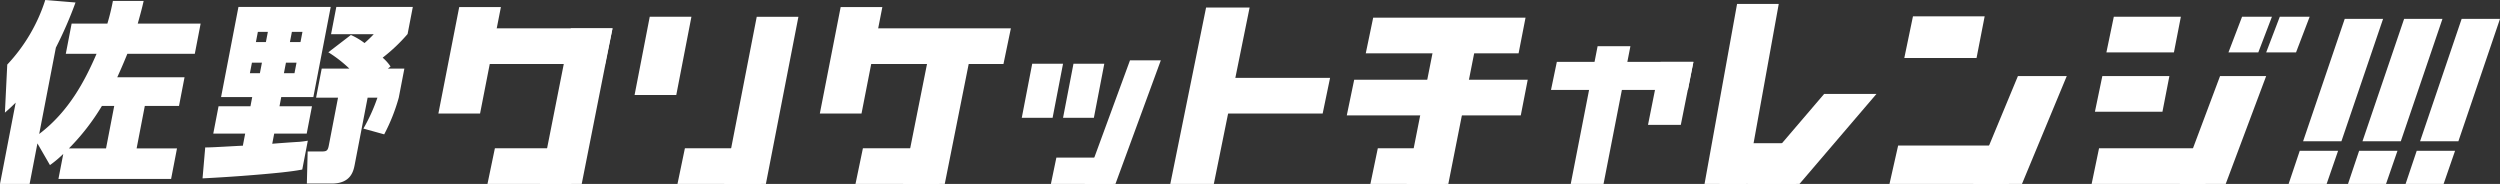
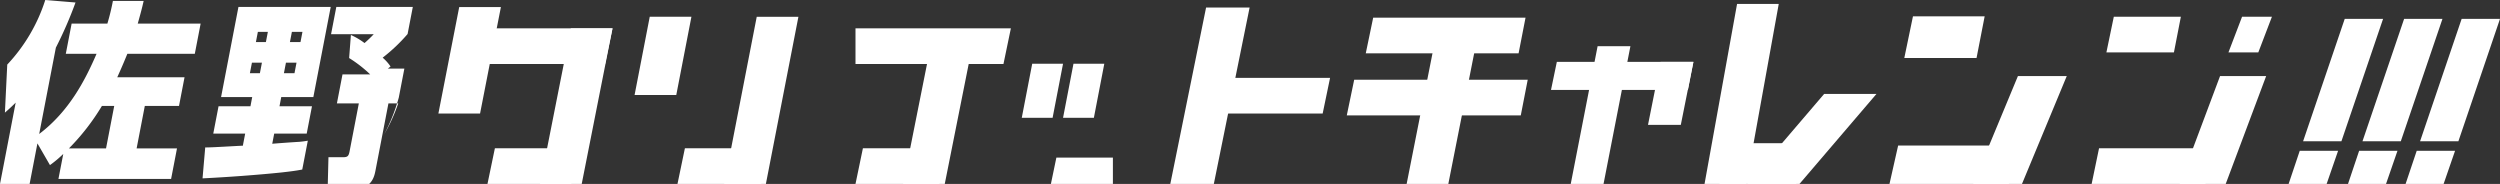
<svg xmlns="http://www.w3.org/2000/svg" width="570.175" height="41.953" viewBox="0 0 570.175 41.953">
  <rect x="0" y="0" width="570.175" height="41.953" fill="#333333" stroke="none" />
  <g id="グループ_208" data-name="グループ 208" transform="translate(-277.972 -223.027)">
    <g id="グループ_197" data-name="グループ 197">
      <g id="グループ_195" data-name="グループ 195">
        <g id="グループ_190" data-name="グループ 190">
          <path id="パス_1" data-name="パス 1" d="M387.46,248.925h-9.506l4.753-24.293h9.506Z" fill="#fff" />
          <path id="パス_2" data-name="パス 2" d="M410.644,264.98h-9.506l7.024-35.489h9.506Z" fill="#fff" />
          <path id="パス_3" data-name="パス 3" d="M415.978,237.624H386.087v-8.133h31.581Z" fill="#fff" />
          <path id="パス_4" data-name="パス 4" d="M390.84,256.847h17.428v8.133H389.15Z" fill="#fff" />
        </g>
        <g id="グループ_191" data-name="グループ 191">
-           <path id="パス_5" data-name="パス 5" d="M532.372,264.98h-7.031l10.351-28.2h7.031Z" fill="#fff" />
          <path id="パス_6" data-name="パス 6" d="M518.9,258.965h12.89v6.015h-14.14Z" fill="#fff" />
          <path id="パス_7" data-name="パス 7" d="M518.037,249.9h-7.031l2.383-12.343h7.031Z" fill="#fff" />
          <path id="パス_8" data-name="パス 8" d="M527.451,249.9H520.42L522.8,237.56h7.031Z" fill="#fff" />
        </g>
        <g id="グループ_192" data-name="グループ 192">
-           <path id="パス_9" data-name="パス 9" d="M474.457,248.925h-9.506l4.753-24.293h9.506Z" fill="#fff" />
          <path id="パス_10" data-name="パス 10" d="M493.443,264.98h-9.506l6.522-32.69h9.506Z" fill="#fff" />
          <path id="パス_11" data-name="パス 11" d="M506.832,237.624H473.084v-8.133h35.438Z" fill="#fff" />
          <path id="パス_12" data-name="パス 12" d="M474.774,256.847H492.2v8.133H473.084Z" fill="#fff" />
        </g>
        <g id="グループ_193" data-name="グループ 193">
          <path id="パス_13" data-name="パス 13" d="M554.809,264.98h-9.927l8.163-40.242h9.928Z" fill="#fff" />
          <path id="パス_14" data-name="パス 14" d="M579.631,248.925H554.916v-8.133h26.405Z" fill="#fff" />
        </g>
        <g id="グループ_194" data-name="グループ 194">
          <path id="パス_15" data-name="パス 15" d="M432.209,244.7H422.7l3.459-17.85h9.506Z" fill="#fff" />
          <path id="パス_16" data-name="パス 16" d="M452.647,264.98h-9.506l7.42-38.129h9.506Z" fill="#fff" />
          <path id="パス_17" data-name="パス 17" d="M434.176,256.847H451.6v8.133H432.486Z" fill="#fff" />
        </g>
      </g>
      <g id="グループ_196" data-name="グループ 196">
        <path id="パス_18" data-name="パス 18" d="M286.507,255.73l-1.784,9.25h-6.751l3.575-18.544c-.757.745-1.245,1.228-2.456,2.28l.535-10.96a38.618,38.618,0,0,0,8.67-14.729l6.9.569a91.344,91.344,0,0,1-4.484,10.3l-3.8,19.684c6.828-5.173,10.468-12.231,13.081-18.281h-7.014l1.327-6.883h8.154a50.767,50.767,0,0,0,1.26-5.172h7.014c-.323,1.447-.656,2.718-1.348,5.172H323.73L322.4,235.3H307.016c-.327.789-.93,2.324-2.3,5.349h15.343l-1.259,6.531h-7.8l-1.868,9.689h9.207l-1.344,6.97H291.3l1.1-5.7a26.018,26.018,0,0,1-3.033,2.542Zm15.649,1.14,1.868-9.689h-2.806a50.832,50.832,0,0,1-7.523,9.689Z" fill="#fff" />
-         <path id="パス_19" data-name="パス 19" d="M324.777,256.65c1.175.044,7.214-.351,8.581-.394l.532-2.762h-7.277l1.2-6.225h7.278l.4-2.1h-7.1l3.964-20.56H353.4l-3.964,20.56h-7.322l-.4,2.1h7.409l-1.2,6.225H340.51l-.448,2.323c.894-.087,5.161-.394,6.134-.438.893-.087,1.209-.131,1.98-.263l-1.268,6.576c-1.55.307-3.118.482-4.642.658-5.414.569-12.749,1.1-18.1,1.358ZM336.783,230.3l-.448,2.323h2.28l.448-2.323Zm-1.352,7.014-.465,2.411h2.28l.464-2.411Zm9.111-7.014-.447,2.323h2.41l.448-2.323Zm-1.352,7.014-.465,2.411h2.411l.465-2.411ZM358,231.005a15.587,15.587,0,0,1,3.109,1.841,28.454,28.454,0,0,0,2.1-2.016h-9.732l1.2-6.225h17.447l-1.191,6.181a38.711,38.711,0,0,1-5.687,5.392,10.182,10.182,0,0,1,1.8,2.016l-.62.483h3.77l-1.276,6.619a41.943,41.943,0,0,1-3.324,8.373l-4.743-1.315a40.288,40.288,0,0,0,3.2-7.058h-2.236l-2.932,15.212c-.288,1.491-.845,4.384-5.273,4.384h-5.655l.184-7.321h3.244c1.052,0,1.349-.175,1.569-1.315l2.113-10.96h-5l1.276-6.619h6.313a29.049,29.049,0,0,0-4.8-3.726Z" fill="#fff" />
+         <path id="パス_19" data-name="パス 19" d="M324.777,256.65c1.175.044,7.214-.351,8.581-.394l.532-2.762h-7.277l1.2-6.225h7.278l.4-2.1h-7.1l3.964-20.56H353.4l-3.964,20.56h-7.322l-.4,2.1h7.409l-1.2,6.225H340.51l-.448,2.323c.894-.087,5.161-.394,6.134-.438.893-.087,1.209-.131,1.98-.263l-1.268,6.576c-1.55.307-3.118.482-4.642.658-5.414.569-12.749,1.1-18.1,1.358ZM336.783,230.3l-.448,2.323h2.28l.448-2.323Zm-1.352,7.014-.465,2.411h2.28l.464-2.411Zm9.111-7.014-.447,2.323h2.41l.448-2.323Zm-1.352,7.014-.465,2.411h2.411l.465-2.411ZM358,231.005a15.587,15.587,0,0,1,3.109,1.841,28.454,28.454,0,0,0,2.1-2.016h-9.732l1.2-6.225h17.447l-1.191,6.181a38.711,38.711,0,0,1-5.687,5.392,10.182,10.182,0,0,1,1.8,2.016l-.62.483h3.77l-1.276,6.619a41.943,41.943,0,0,1-3.324,8.373a40.288,40.288,0,0,0,3.2-7.058h-2.236l-2.932,15.212c-.288,1.491-.845,4.384-5.273,4.384h-5.655l.184-7.321h3.244c1.052,0,1.349-.175,1.569-1.315l2.113-10.96h-5l1.276-6.619h6.313a29.049,29.049,0,0,0-4.8-3.726Z" fill="#fff" />
      </g>
    </g>
    <g id="グループ_207" data-name="グループ 207">
      <g id="グループ_203" data-name="グループ 203">
        <g id="グループ_198" data-name="グループ 198">
          <path id="パス_20" data-name="パス 20" d="M785.588,264.98H775.073l9.229-24.61h10.514Z" fill="#fff" />
          <path id="パス_21" data-name="パス 21" d="M793.023,234.983h-6.811l3.107-8.133h6.811Z" fill="#fff" />
-           <path id="パス_22" data-name="パス 22" d="M801.627,234.983h-6.811l3.107-8.133h6.811Z" fill="#fff" />
          <path id="パス_23" data-name="パス 23" d="M756.7,256.847h24.28v8.133H755.01Z" fill="#fff" />
          <path id="パス_24" data-name="パス 24" d="M760.067,226.85h15.294l-1.584,8.133h-15.4Z" fill="#fff" />
-           <path id="パス_25" data-name="パス 25" d="M757.453,240.37h15.294l-1.584,8.133h-15.4Z" fill="#fff" />
        </g>
        <g id="グループ_199" data-name="グループ 199">
          <path id="パス_26" data-name="パス 26" d="M608.289,264.98h-9.506l7.024-35.489h9.506Z" fill="#fff" />
-           <path id="パス_27" data-name="パス 27" d="M592.209,256.847h15.474v8.133H590.519Z" fill="#fff" />
          <path id="パス_28" data-name="パス 28" d="M591.152,227.062H625.9l-1.584,8.133H589.462Z" fill="#fff" />
          <path id="パス_29" data-name="パス 29" d="M586.822,241.215H626.4l-1.584,8.133H585.132Z" fill="#fff" />
        </g>
        <g id="グループ_200" data-name="グループ 200">
          <path id="パス_30" data-name="パス 30" d="M661.313,251.513h-7.482l2.876-14.381h7.482Z" fill="#fff" />
          <path id="パス_31" data-name="パス 31" d="M643.69,264.98h-7.482l6.131-31.422h7.482Z" fill="#fff" />
          <path id="パス_32" data-name="パス 32" d="M633.041,237.132h31.147l-1.247,6.4h-31.23Z" fill="#fff" />
        </g>
        <g id="グループ_201" data-name="グループ 201">
          <path id="パス_33" data-name="パス 33" d="M739.124,264.98H727.982L738.2,240.37h11.141Z" fill="#fff" />
          <path id="パス_34" data-name="パス 34" d="M714.263,226.745h16.352l-1.854,9.515H712.286Z" fill="#fff" />
          <path id="パス_35" data-name="パス 35" d="M710.883,256.213h27.082l-1.854,8.767H708.906Z" fill="#fff" />
        </g>
        <g id="グループ_202" data-name="グループ 202">
          <path id="パス_36" data-name="パス 36" d="M676.231,264.98h-9.506l7.42-41.06h9.506Z" fill="#fff" />
          <path id="パス_37" data-name="パス 37" d="M688.377,264.98H676.446l17.56-20.53h11.931Z" fill="#fff" />
          <rect id="長方形_174" data-name="長方形 174" width="17.533" height="9.295" transform="translate(670.131 255.685)" fill="#fff" />
        </g>
      </g>
      <g id="グループ_204" data-name="グループ 204">
        <path id="パス_38" data-name="パス 38" d="M811.98,255.243l9.5-27.912h-8.746l-9.493,27.912Z" fill="#fff" />
        <path id="パス_39" data-name="パス 39" d="M808.606,264.98l2.612-7.553h-8.746l-2.536,7.553Z" fill="#fff" />
      </g>
      <g id="グループ_205" data-name="グループ 205">
        <path id="パス_40" data-name="パス 40" d="M825.525,255.243l9.5-27.912h-8.746l-9.493,27.912Z" fill="#fff" />
        <path id="パス_41" data-name="パス 41" d="M822.151,264.98l2.612-7.553h-8.746l-2.536,7.553Z" fill="#fff" />
      </g>
      <g id="グループ_206" data-name="グループ 206">
        <path id="パス_42" data-name="パス 42" d="M838.658,255.243l9.489-27.912H839.4l-9.48,27.912Z" fill="#fff" />
        <path id="パス_43" data-name="パス 43" d="M835.284,264.98l2.612-7.553H829.15l-2.536,7.553Z" fill="#fff" />
      </g>
    </g>
  </g>
</svg>